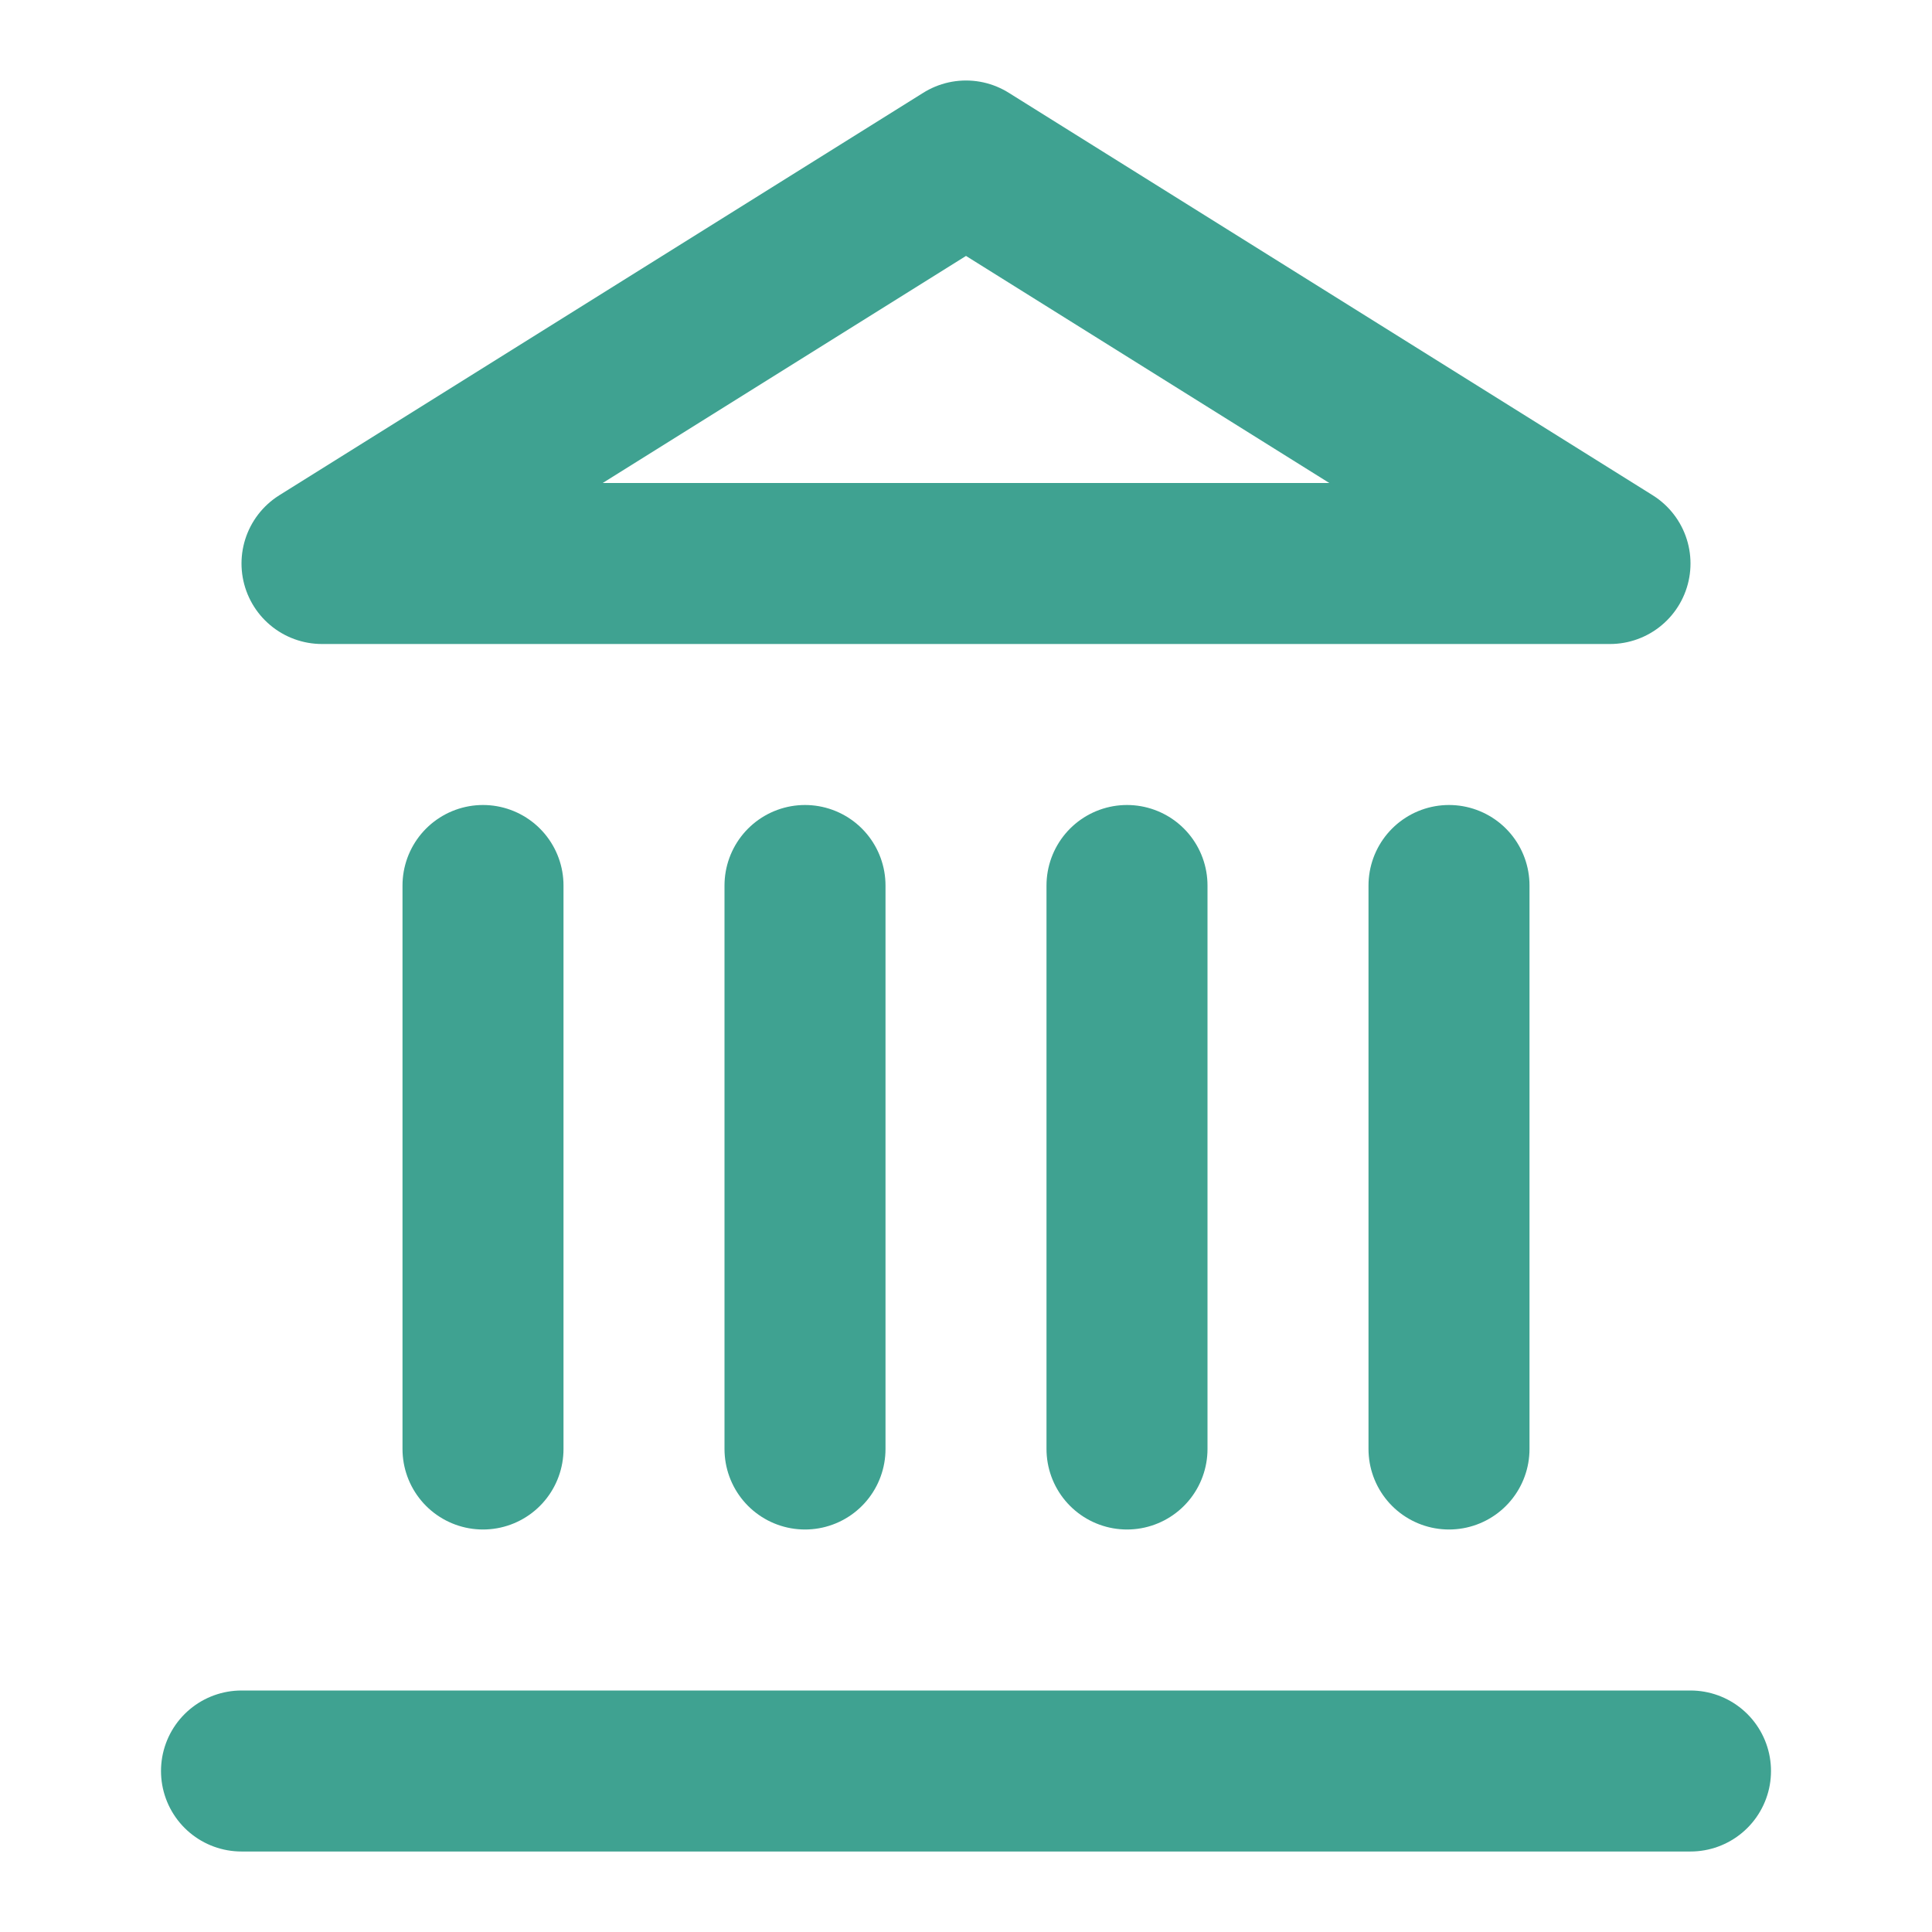
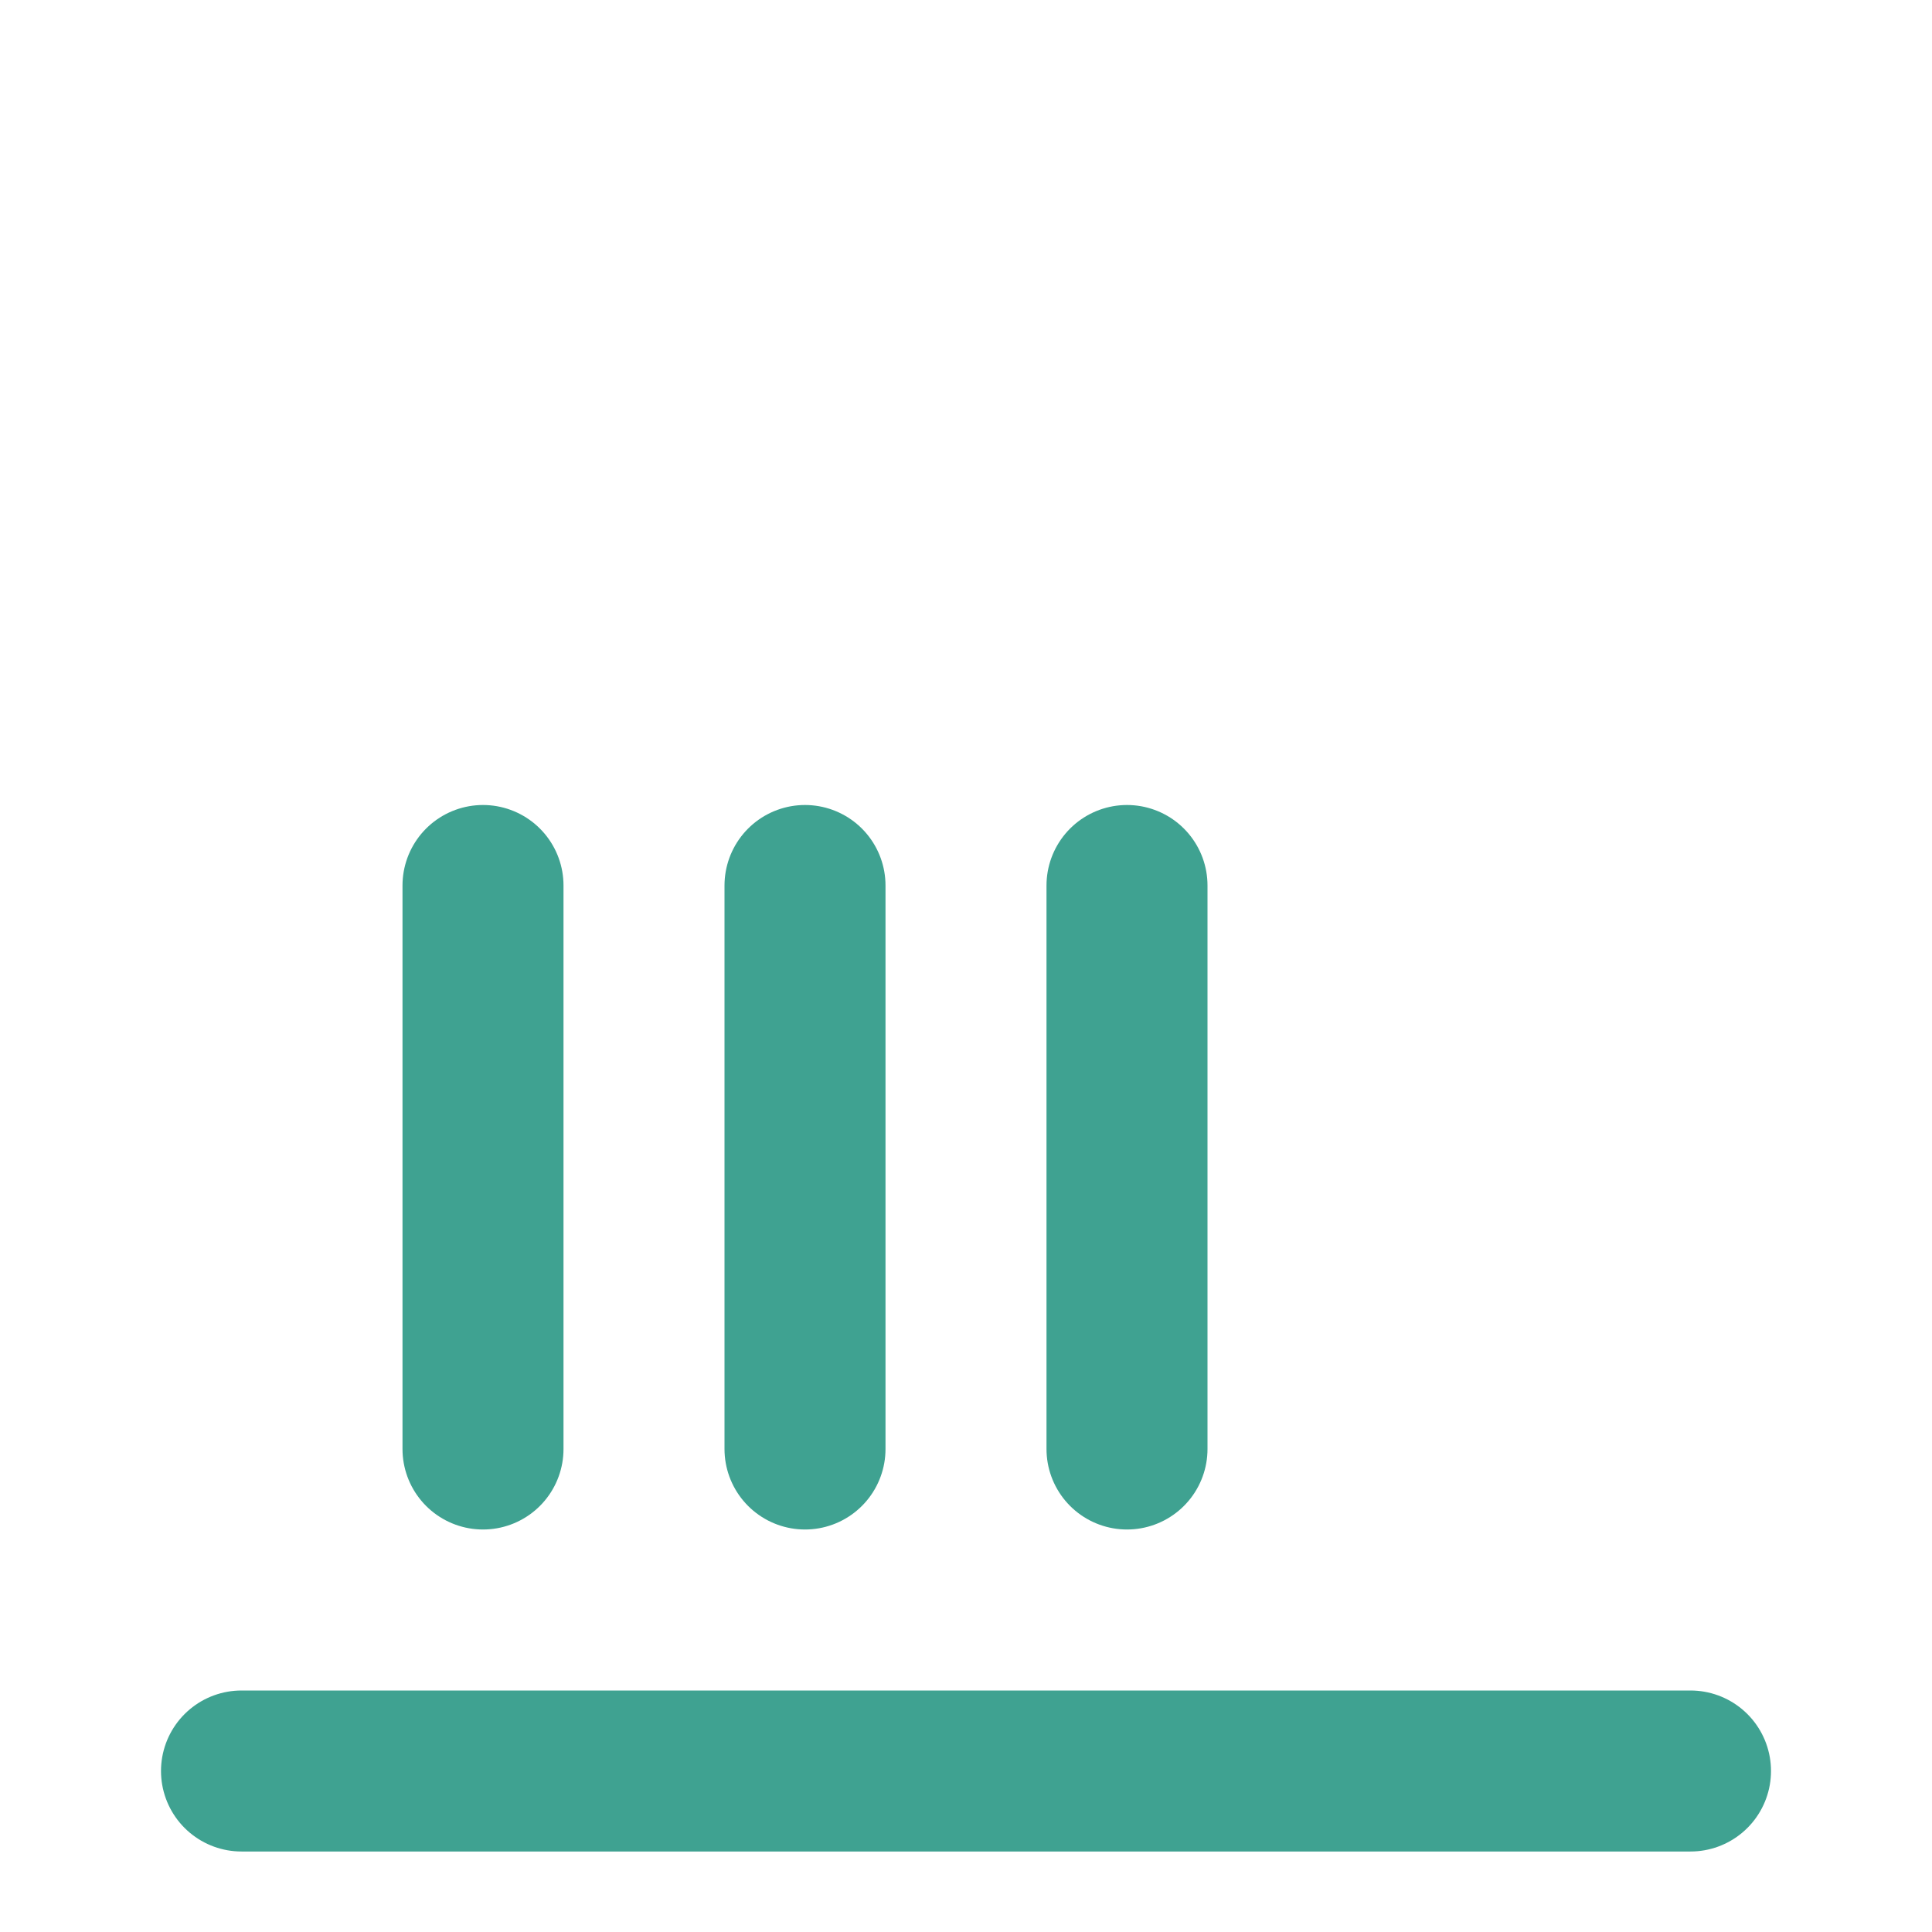
<svg xmlns="http://www.w3.org/2000/svg" width="48" height="48" viewBox="0 0 48 48" fill="none">
  <path d="M6 44H42" stroke="#3FA291" stroke-width="4" stroke-linecap="round" stroke-linejoin="round" />
  <path d="M12 36V22" stroke="#3FA291" stroke-width="4" stroke-linecap="round" stroke-linejoin="round" />
  <path d="M20 36V22" stroke="#3FA291" stroke-width="4" stroke-linecap="round" stroke-linejoin="round" />
  <path d="M28 36V22" stroke="#3FA291" stroke-width="4" stroke-linecap="round" stroke-linejoin="round" />
-   <path d="M36 36V22" stroke="#3FA291" stroke-width="4" stroke-linecap="round" stroke-linejoin="round" />
-   <path d="M24 4L40 14H8L24 4Z" stroke="#3FA291" stroke-width="4" stroke-linecap="round" stroke-linejoin="round" />
</svg>